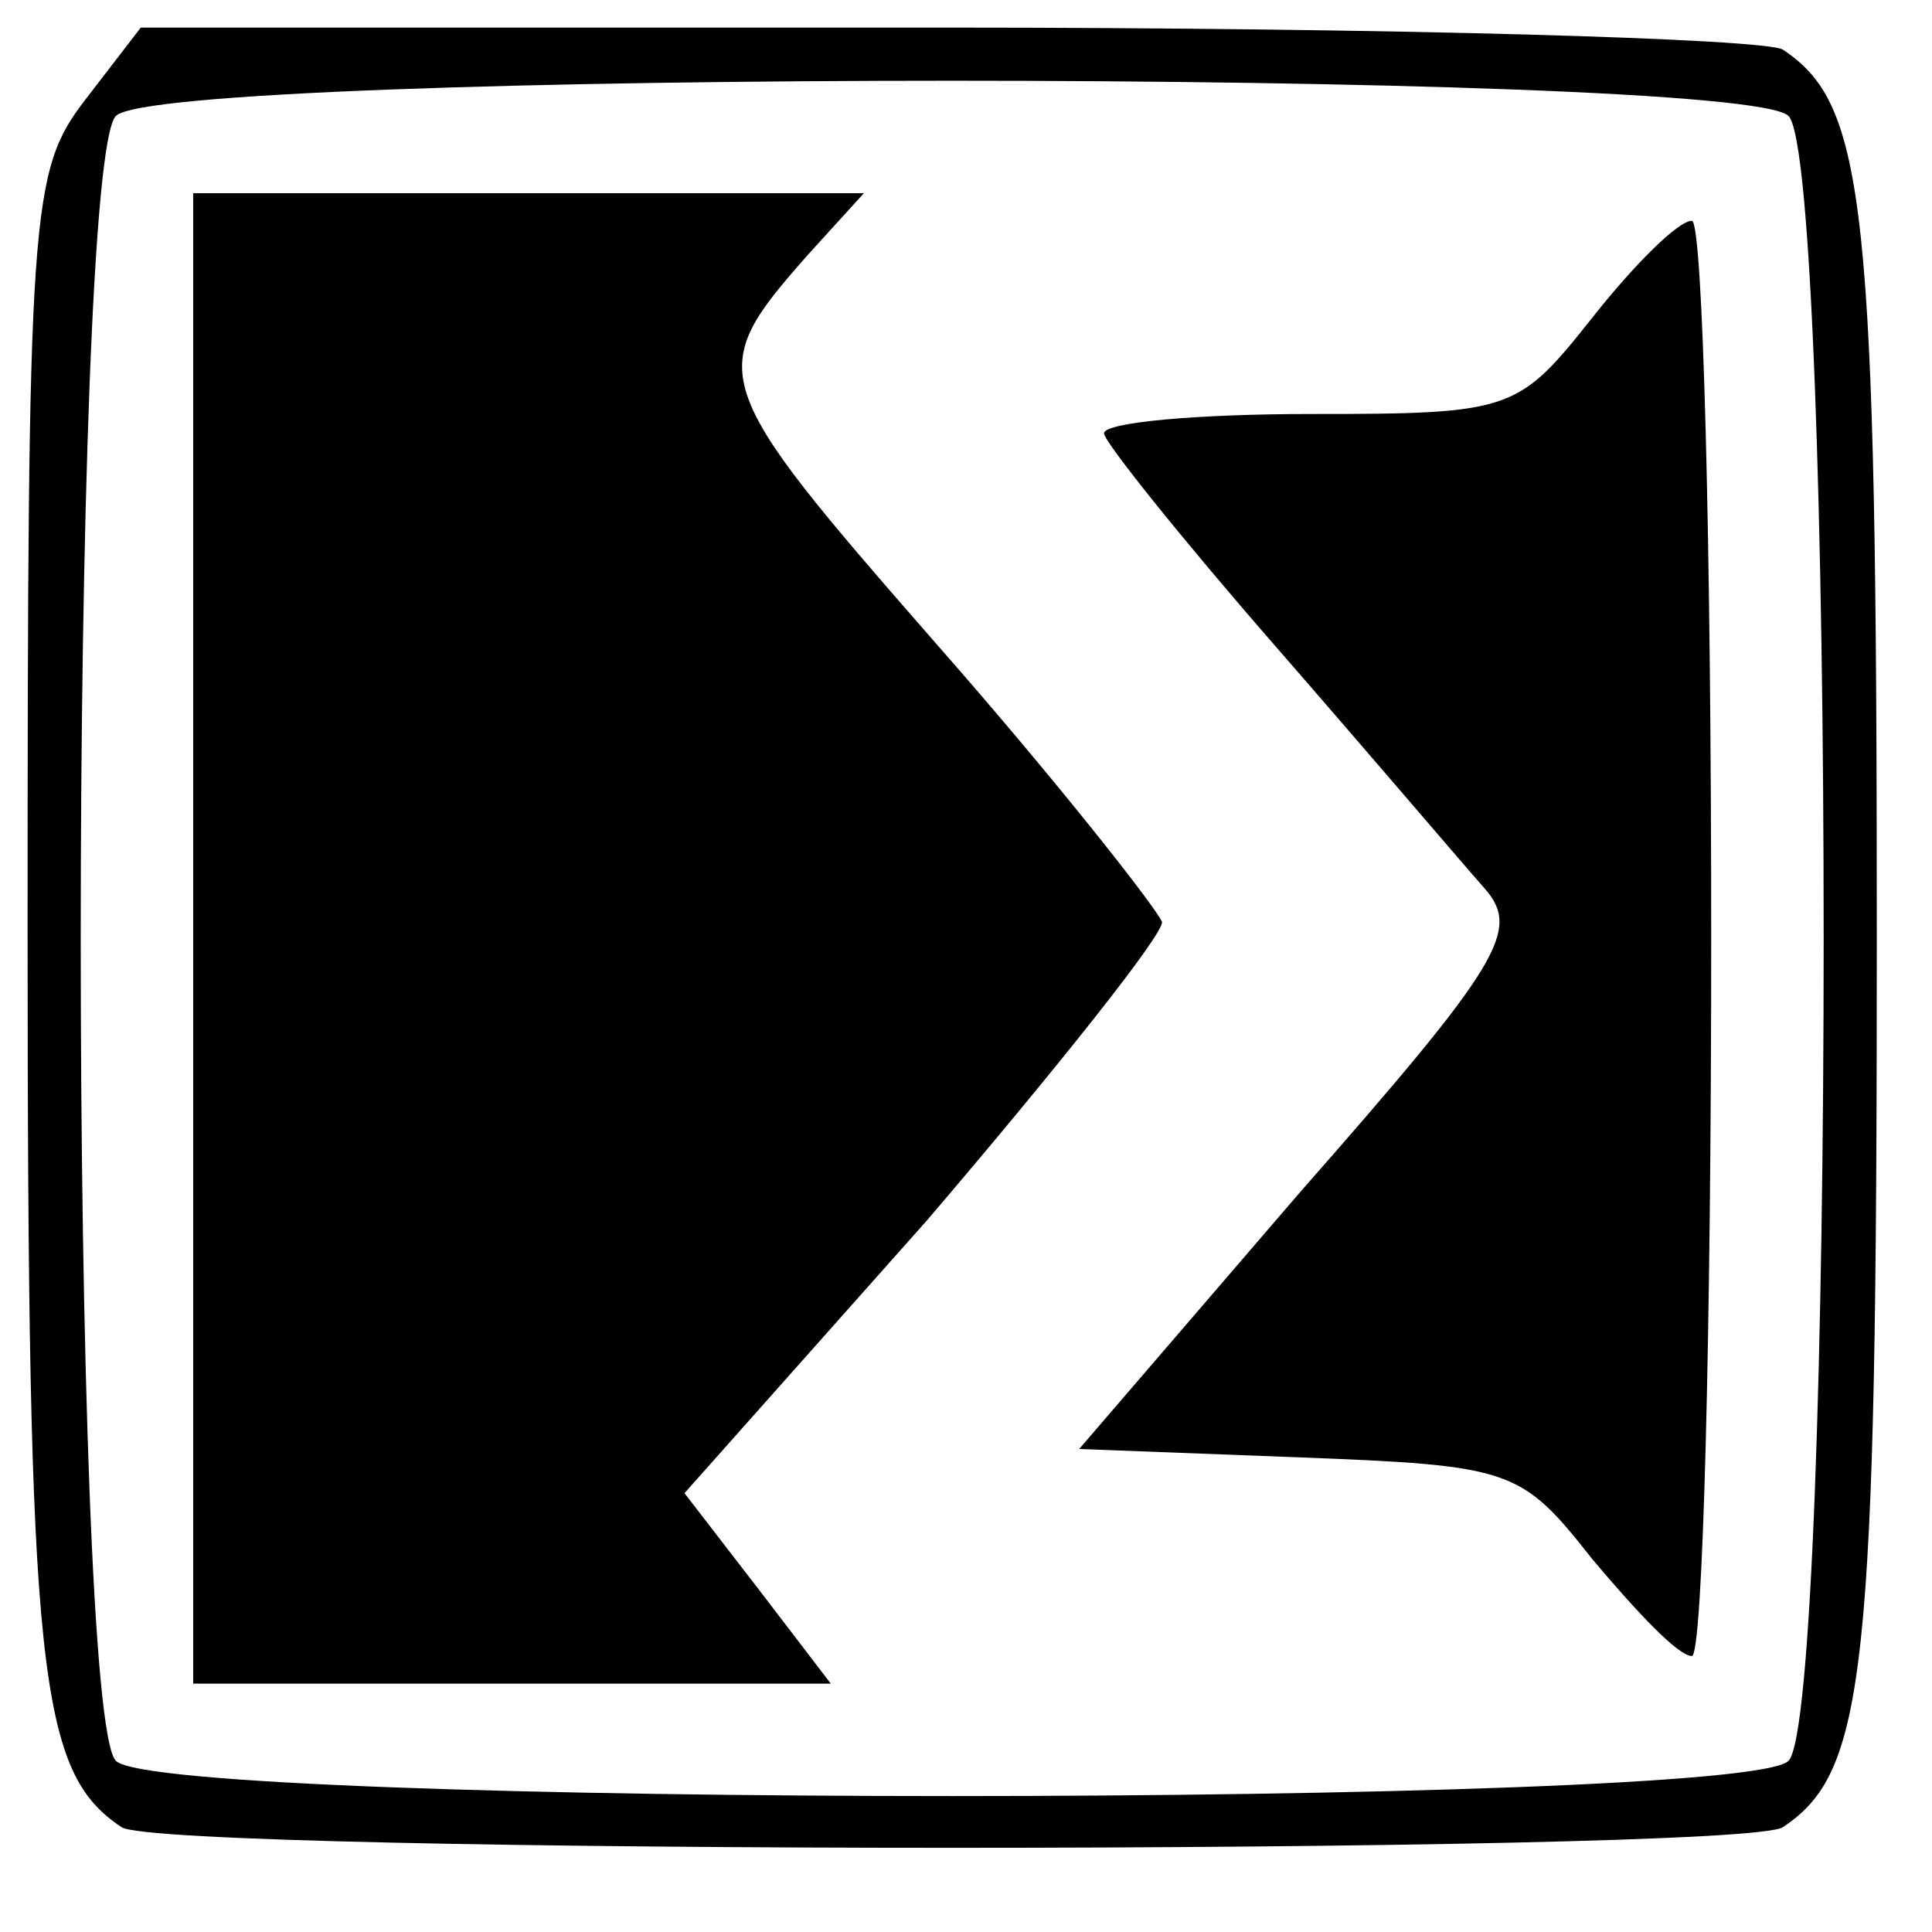
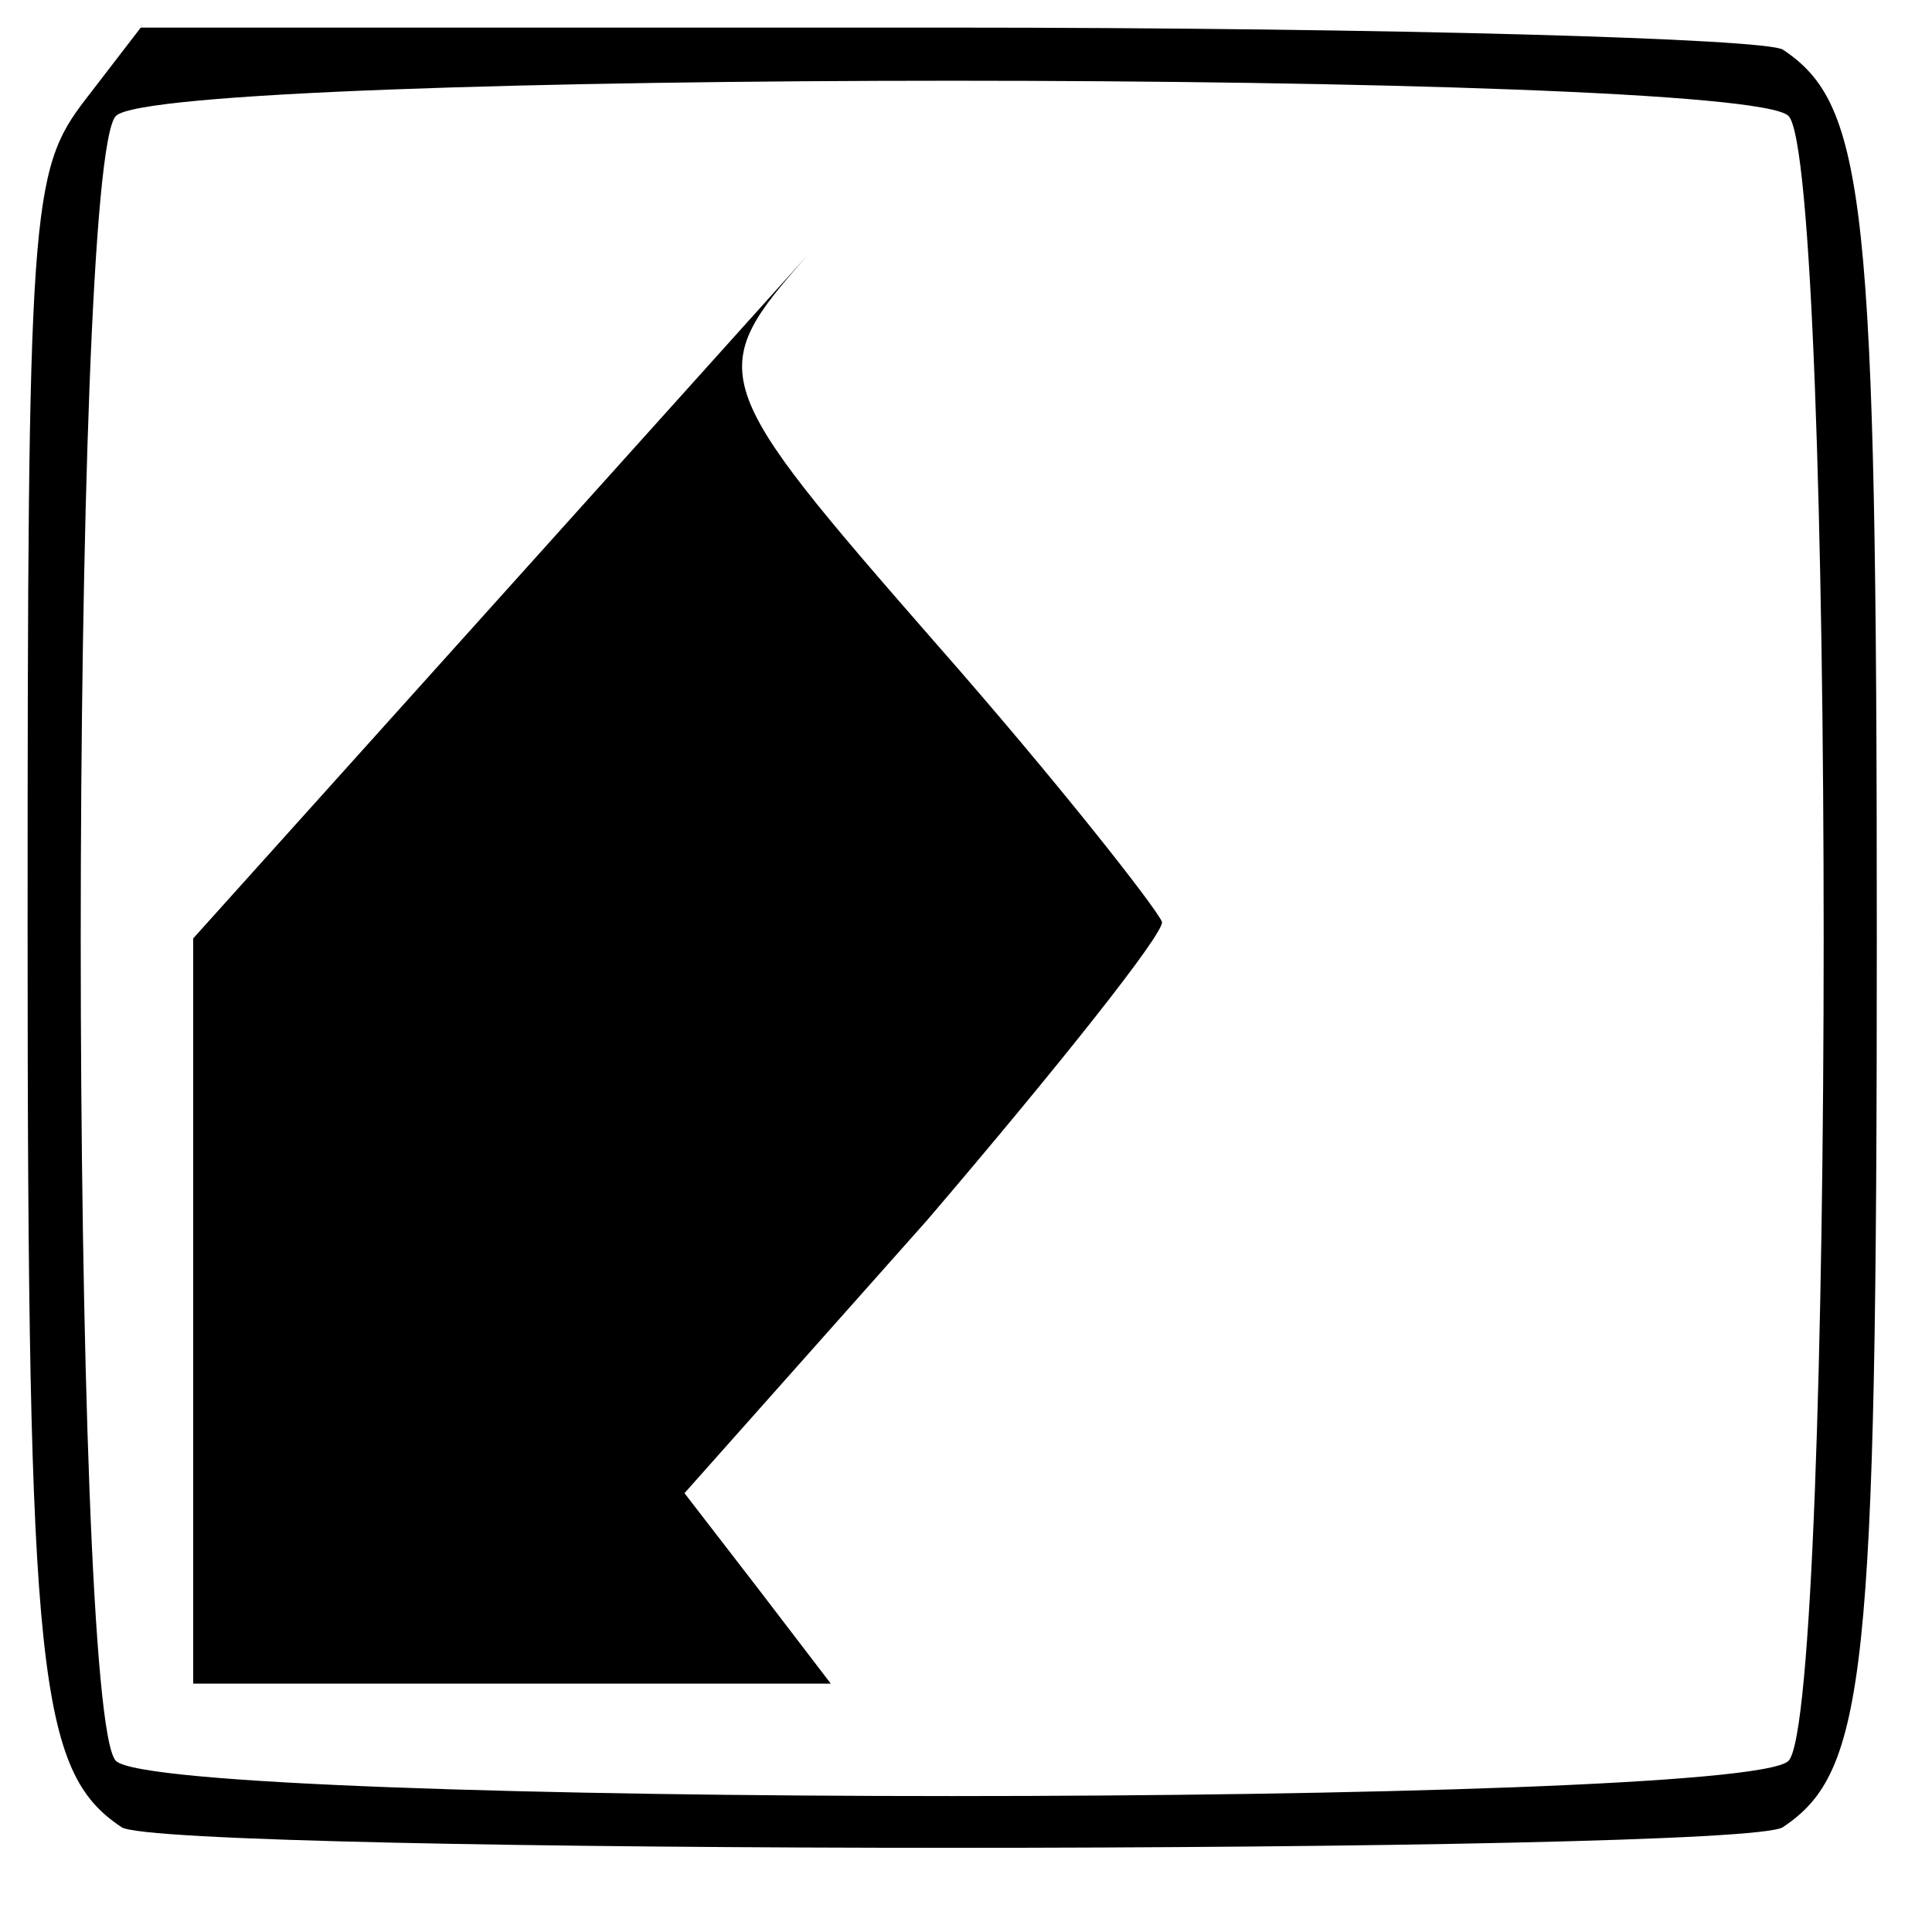
<svg xmlns="http://www.w3.org/2000/svg" version="1.0" width="70pt" height="70pt" viewBox="0 0 70 70" preserveAspectRatio="xMidYMid meet">
  <g transform="translate(0,70) scale(0.1,-0.1)" fill="#000000" stroke="none">
    <path d="M31 664 c-20 -26 -21 -39 -21 -301 0 -270 4 -305 34 -325 14 -10 588 -10 602 0 30 20 34 55 34 322 0 267 -4 302 -34 322 -6 4 -142 8 -303 8 l-292 0 -20 -26z m617 -6 c17 -17 17 -579 0 -596 -17 -17 -589 -17 -606 0 -17 17 -17 579 0 596 17 17 589 17 606 0z" />
-     <path d="M70 360 l0 -270 116 0 115 0 -26 34 -27 35 88 99 c47 55 86 104 85 108 -2 5 -38 51 -82 101 -83 95 -84 98 -46 141 l20 22 -121 0 -122 0 0 -270z" />
-     <path d="M577 585 c-27 -34 -29 -35 -102 -35 -41 0 -75 -3 -75 -7 0 -3 28 -38 62 -77 34 -39 68 -79 76 -88 13 -15 6 -27 -67 -110 l-80 -93 79 -3 c78 -3 81 -4 107 -37 16 -19 31 -35 36 -35 4 0 7 117 7 260 0 143 -3 260 -7 260 -5 0 -21 -16 -36 -35z" />
+     <path d="M70 360 l0 -270 116 0 115 0 -26 34 -27 35 88 99 c47 55 86 104 85 108 -2 5 -38 51 -82 101 -83 95 -84 98 -46 141 z" />
  </g>
</svg>